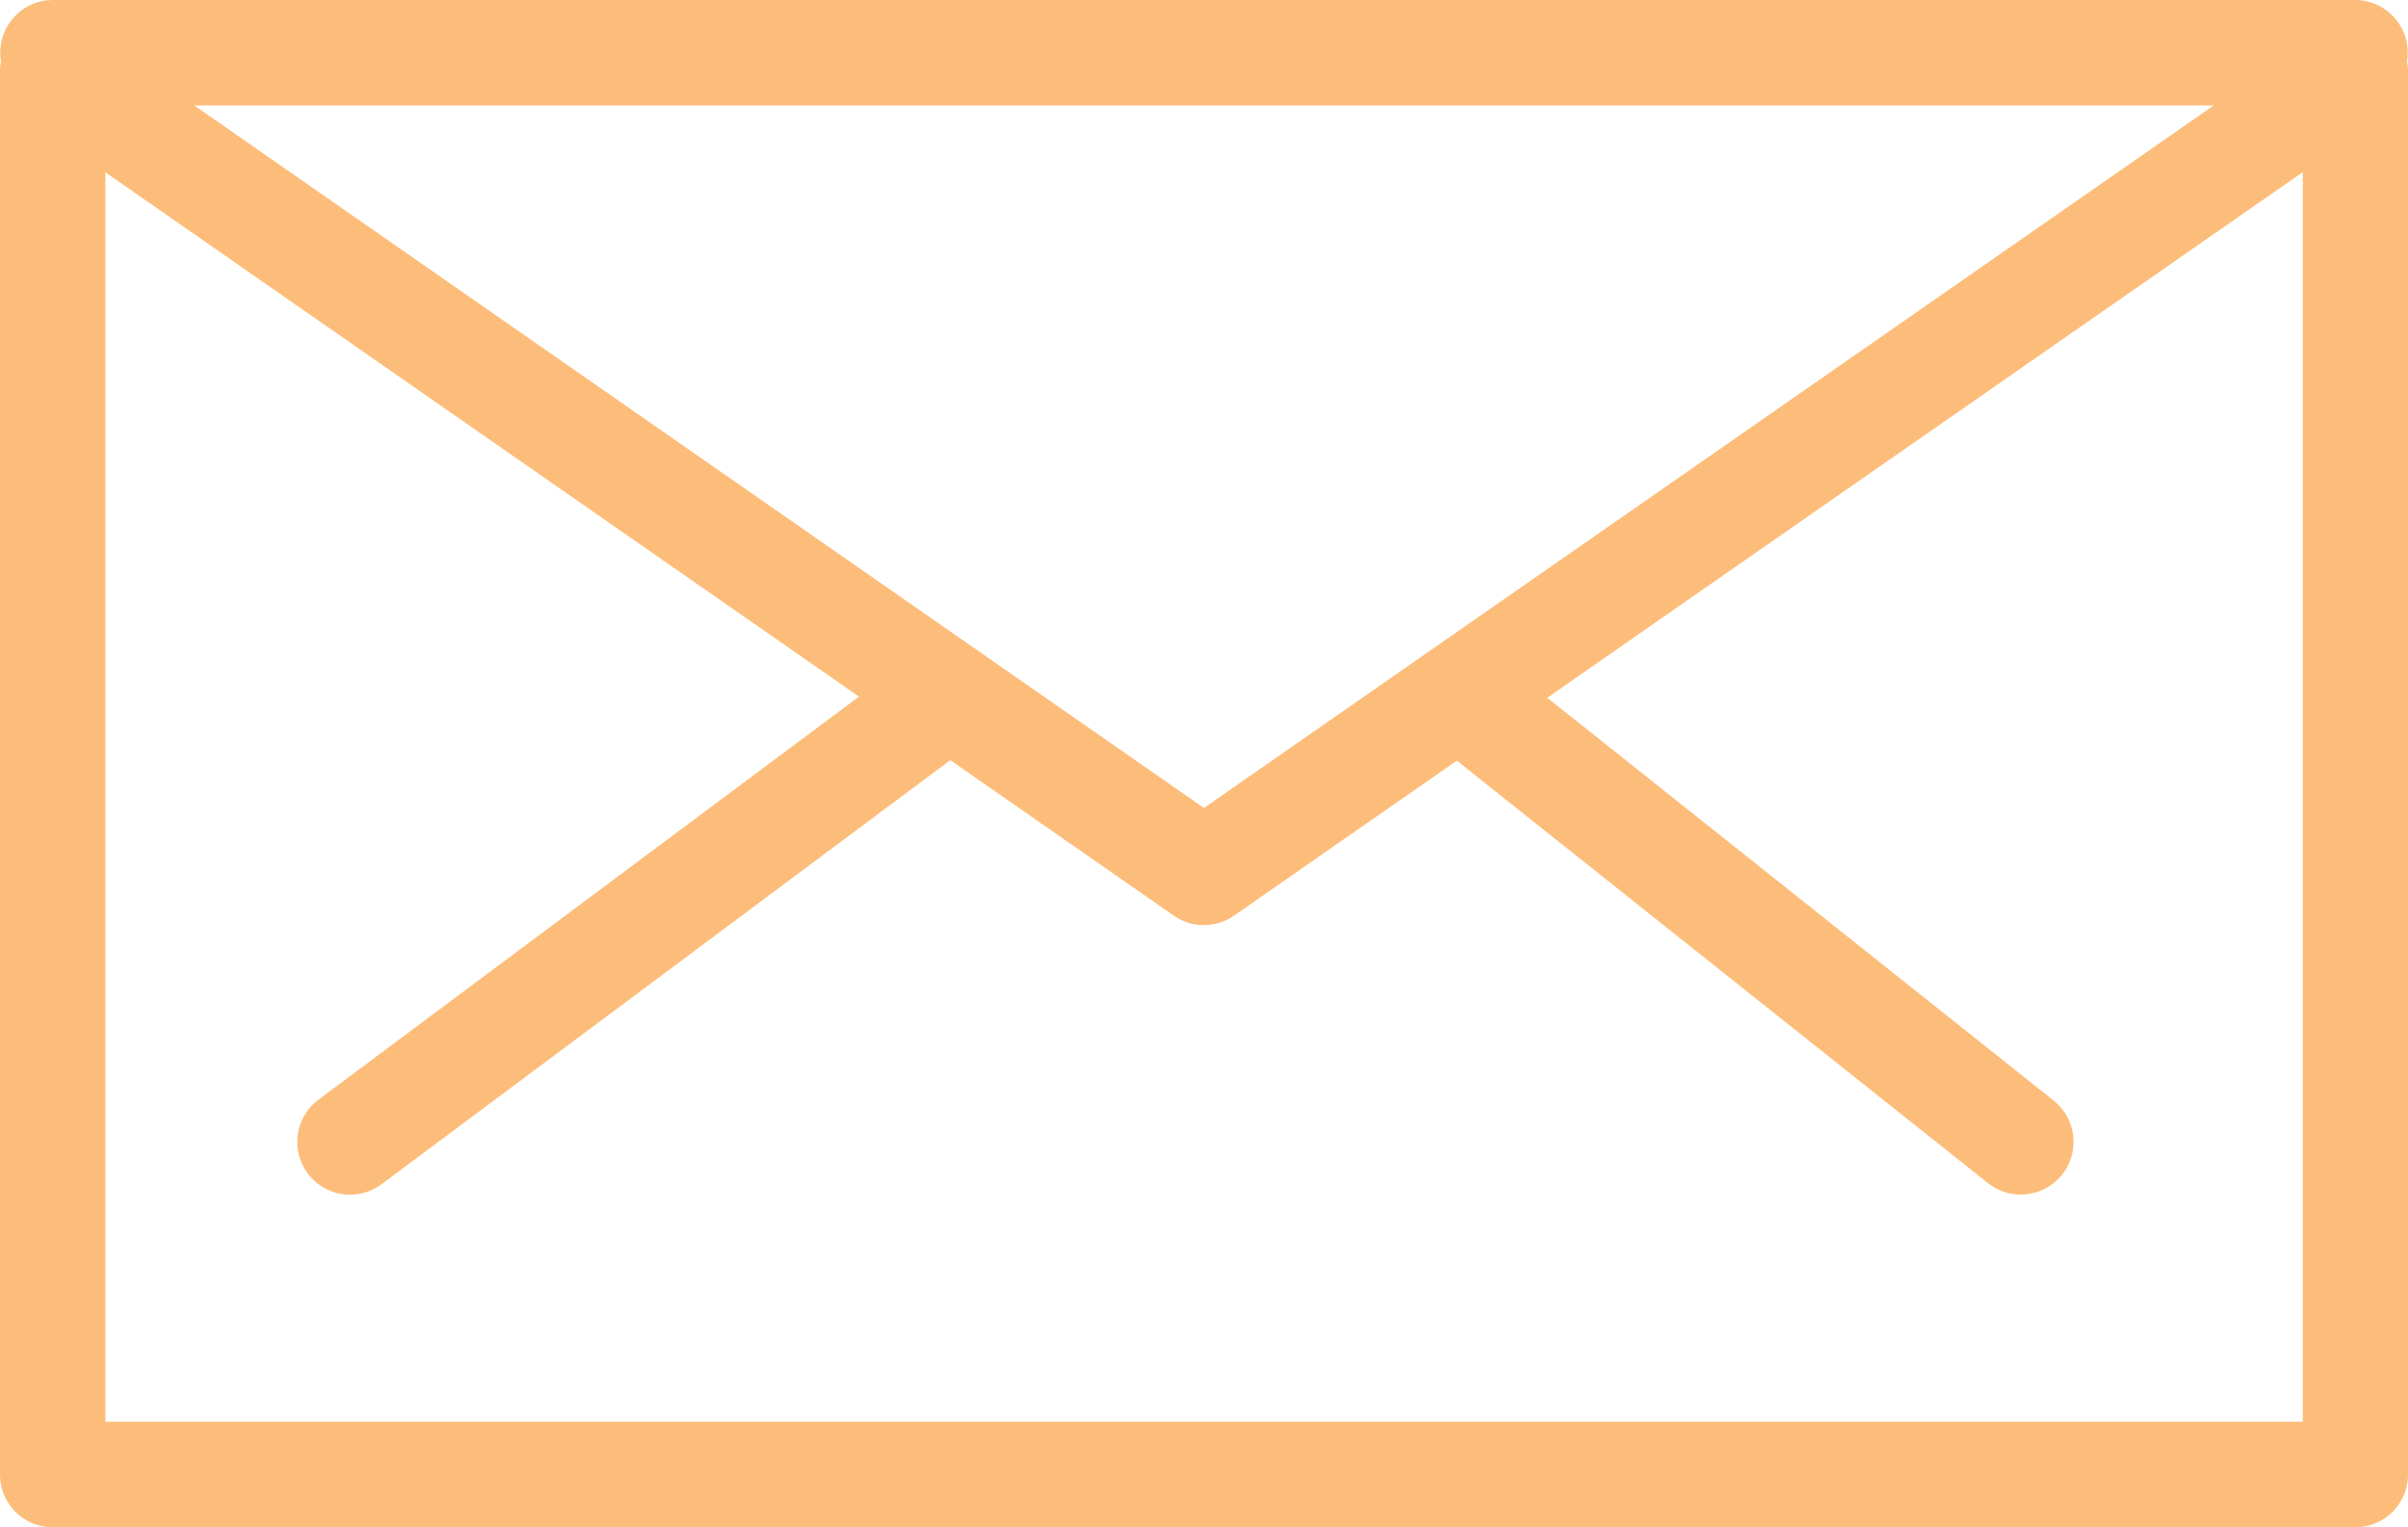
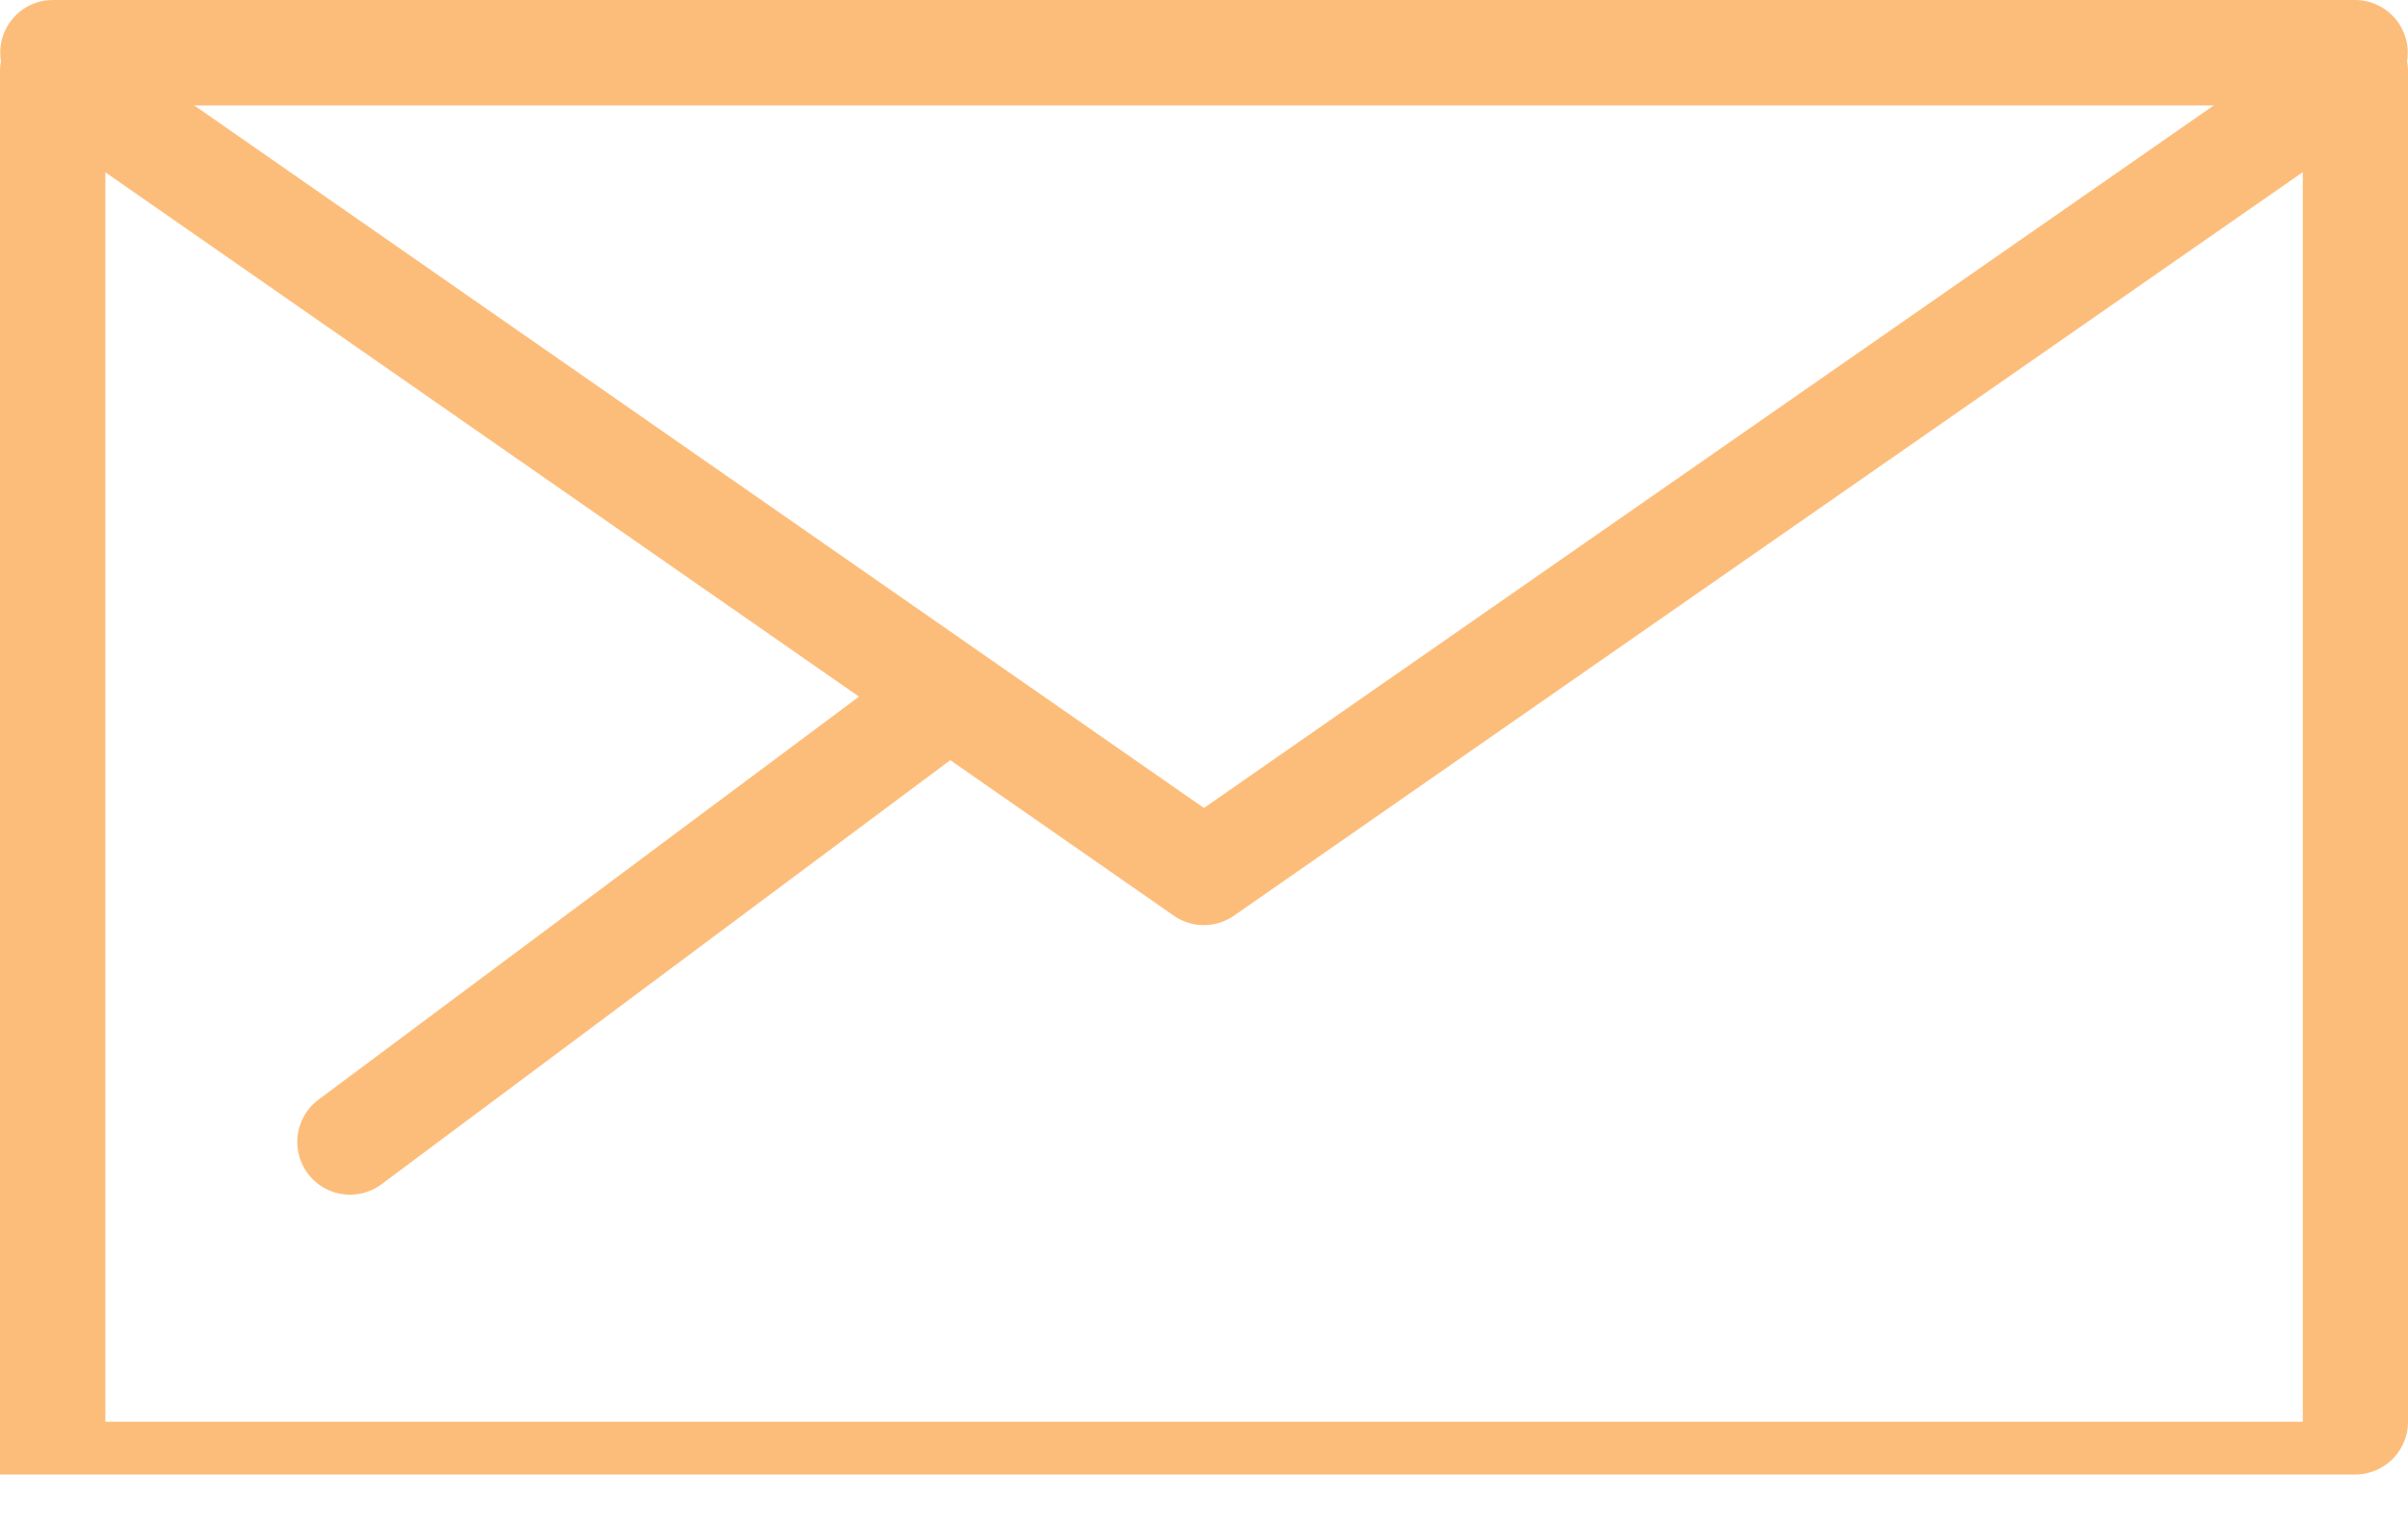
<svg xmlns="http://www.w3.org/2000/svg" id="noun_Email_4149743" width="43.048" height="27.296" viewBox="0 0 43.048 27.296">
  <g id="Group_12455" data-name="Group 12455" transform="translate(0 0)">
    <g id="Group_12454" data-name="Group 12454" transform="translate(0 0)">
      <g id="Group_12453" data-name="Group 12453">
-         <path id="Path_11002" data-name="Path 11002" d="M41.567.519,21.523,14.461,1.481.519A.943.943,0,0,0,0,1.293V26.374a.943.943,0,0,0,.943.943H42.105a.943.943,0,0,0,.943-.943V1.293A.943.943,0,0,0,41.567.519Zm-.4,2.578V25.431H1.884V3.1l19.1,13.286a.943.943,0,0,0,1.076,0Z" transform="translate(0 -0.02)" fill="#fdbd7a" />
+         <path id="Path_11002" data-name="Path 11002" d="M41.567.519,21.523,14.461,1.481.519A.943.943,0,0,0,0,1.293V26.374H42.105a.943.943,0,0,0,.943-.943V1.293A.943.943,0,0,0,41.567.519Zm-.4,2.578V25.431H1.884V3.1l19.1,13.286a.943.943,0,0,0,1.076,0Z" transform="translate(0 -0.02)" fill="#fdbd7a" />
        <path id="Path_11003" data-name="Path 11003" d="M42.105,0a.943.943,0,0,1,.11,1.879l-.11.006H.943A.943.943,0,0,1,.833.006L.943,0Z" transform="translate(0)" fill="#fdbd7a" />
-         <path id="Path_11004" data-name="Path 11004" d="M26.971,12.61a.943.943,0,0,1,1.227-.219l.1.068,9.959,7.92a.943.943,0,0,1-1.076,1.543l-.1-.068-9.959-7.92A.943.943,0,0,1,26.971,12.61Z" transform="translate(-1.538 -0.704)" fill="#fdbd7a" />
        <path id="Path_11005" data-name="Path 11005" d="M16.637,12.442a.943.943,0,0,1,1.217,1.435l-.09.077L7.141,21.873a.943.943,0,0,1-1.217-1.435l.09-.077Z" transform="translate(-0.324 -0.704)" fill="#fdbd7a" />
      </g>
    </g>
  </g>
</svg>